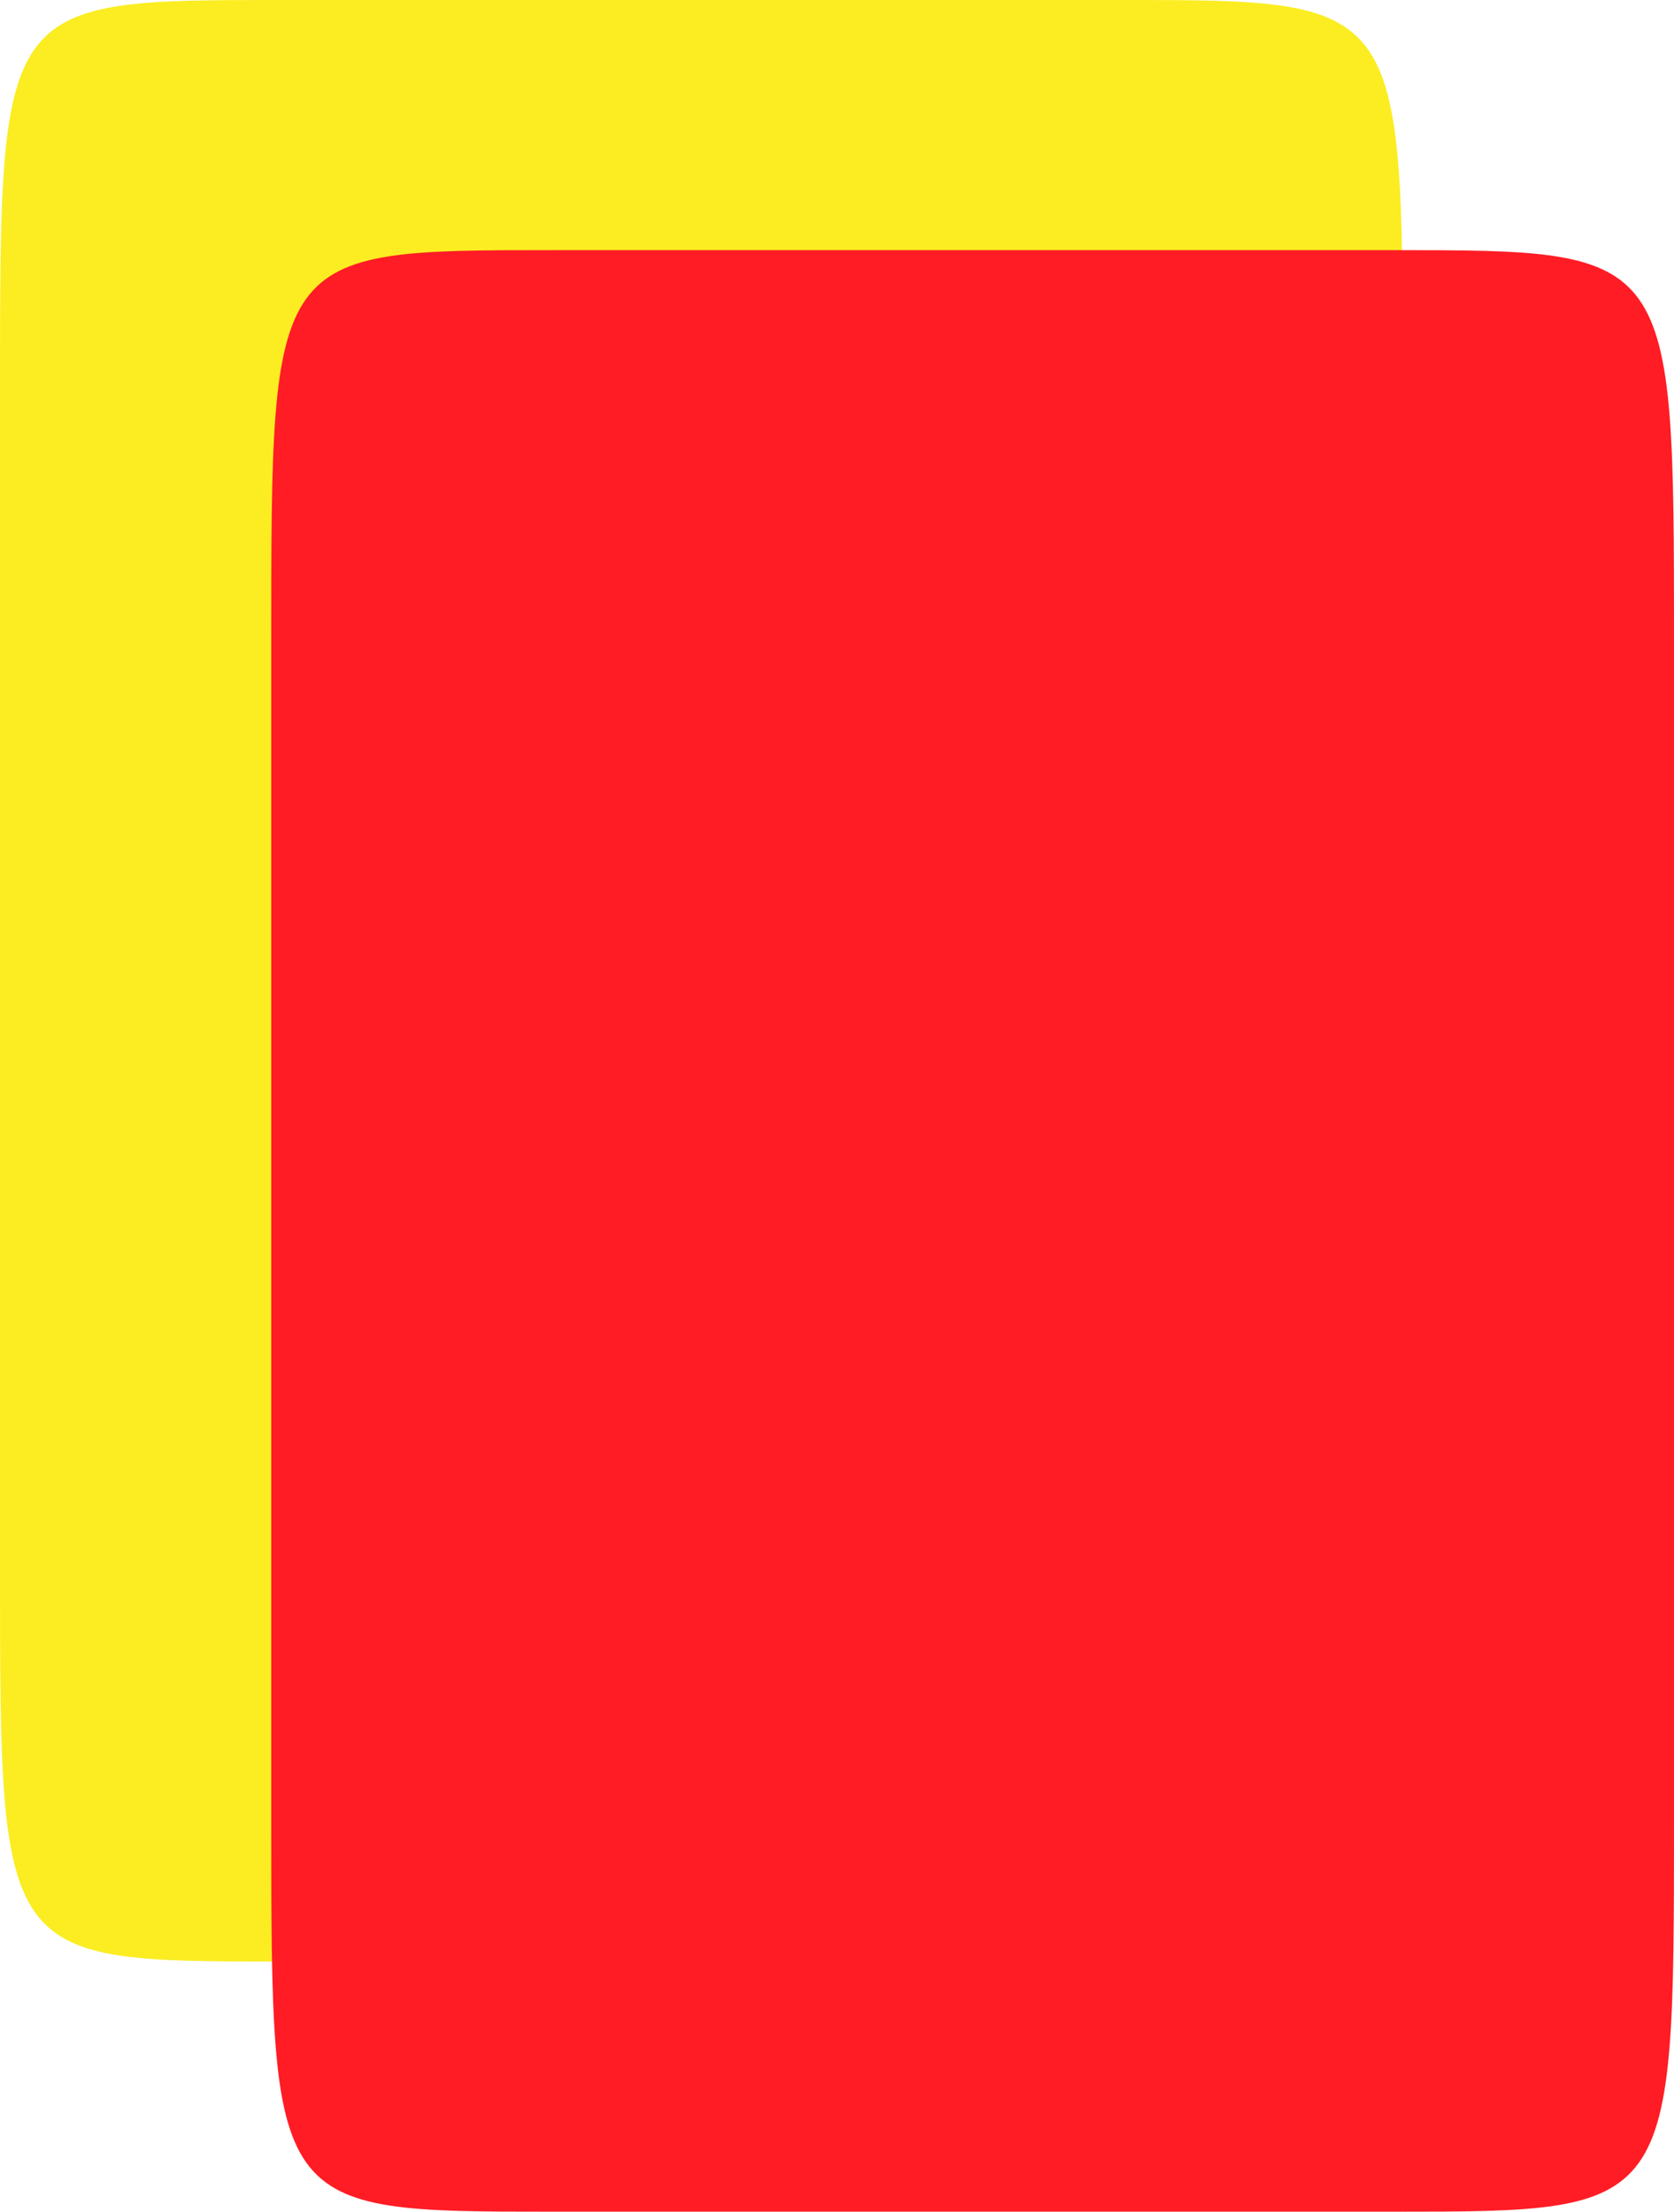
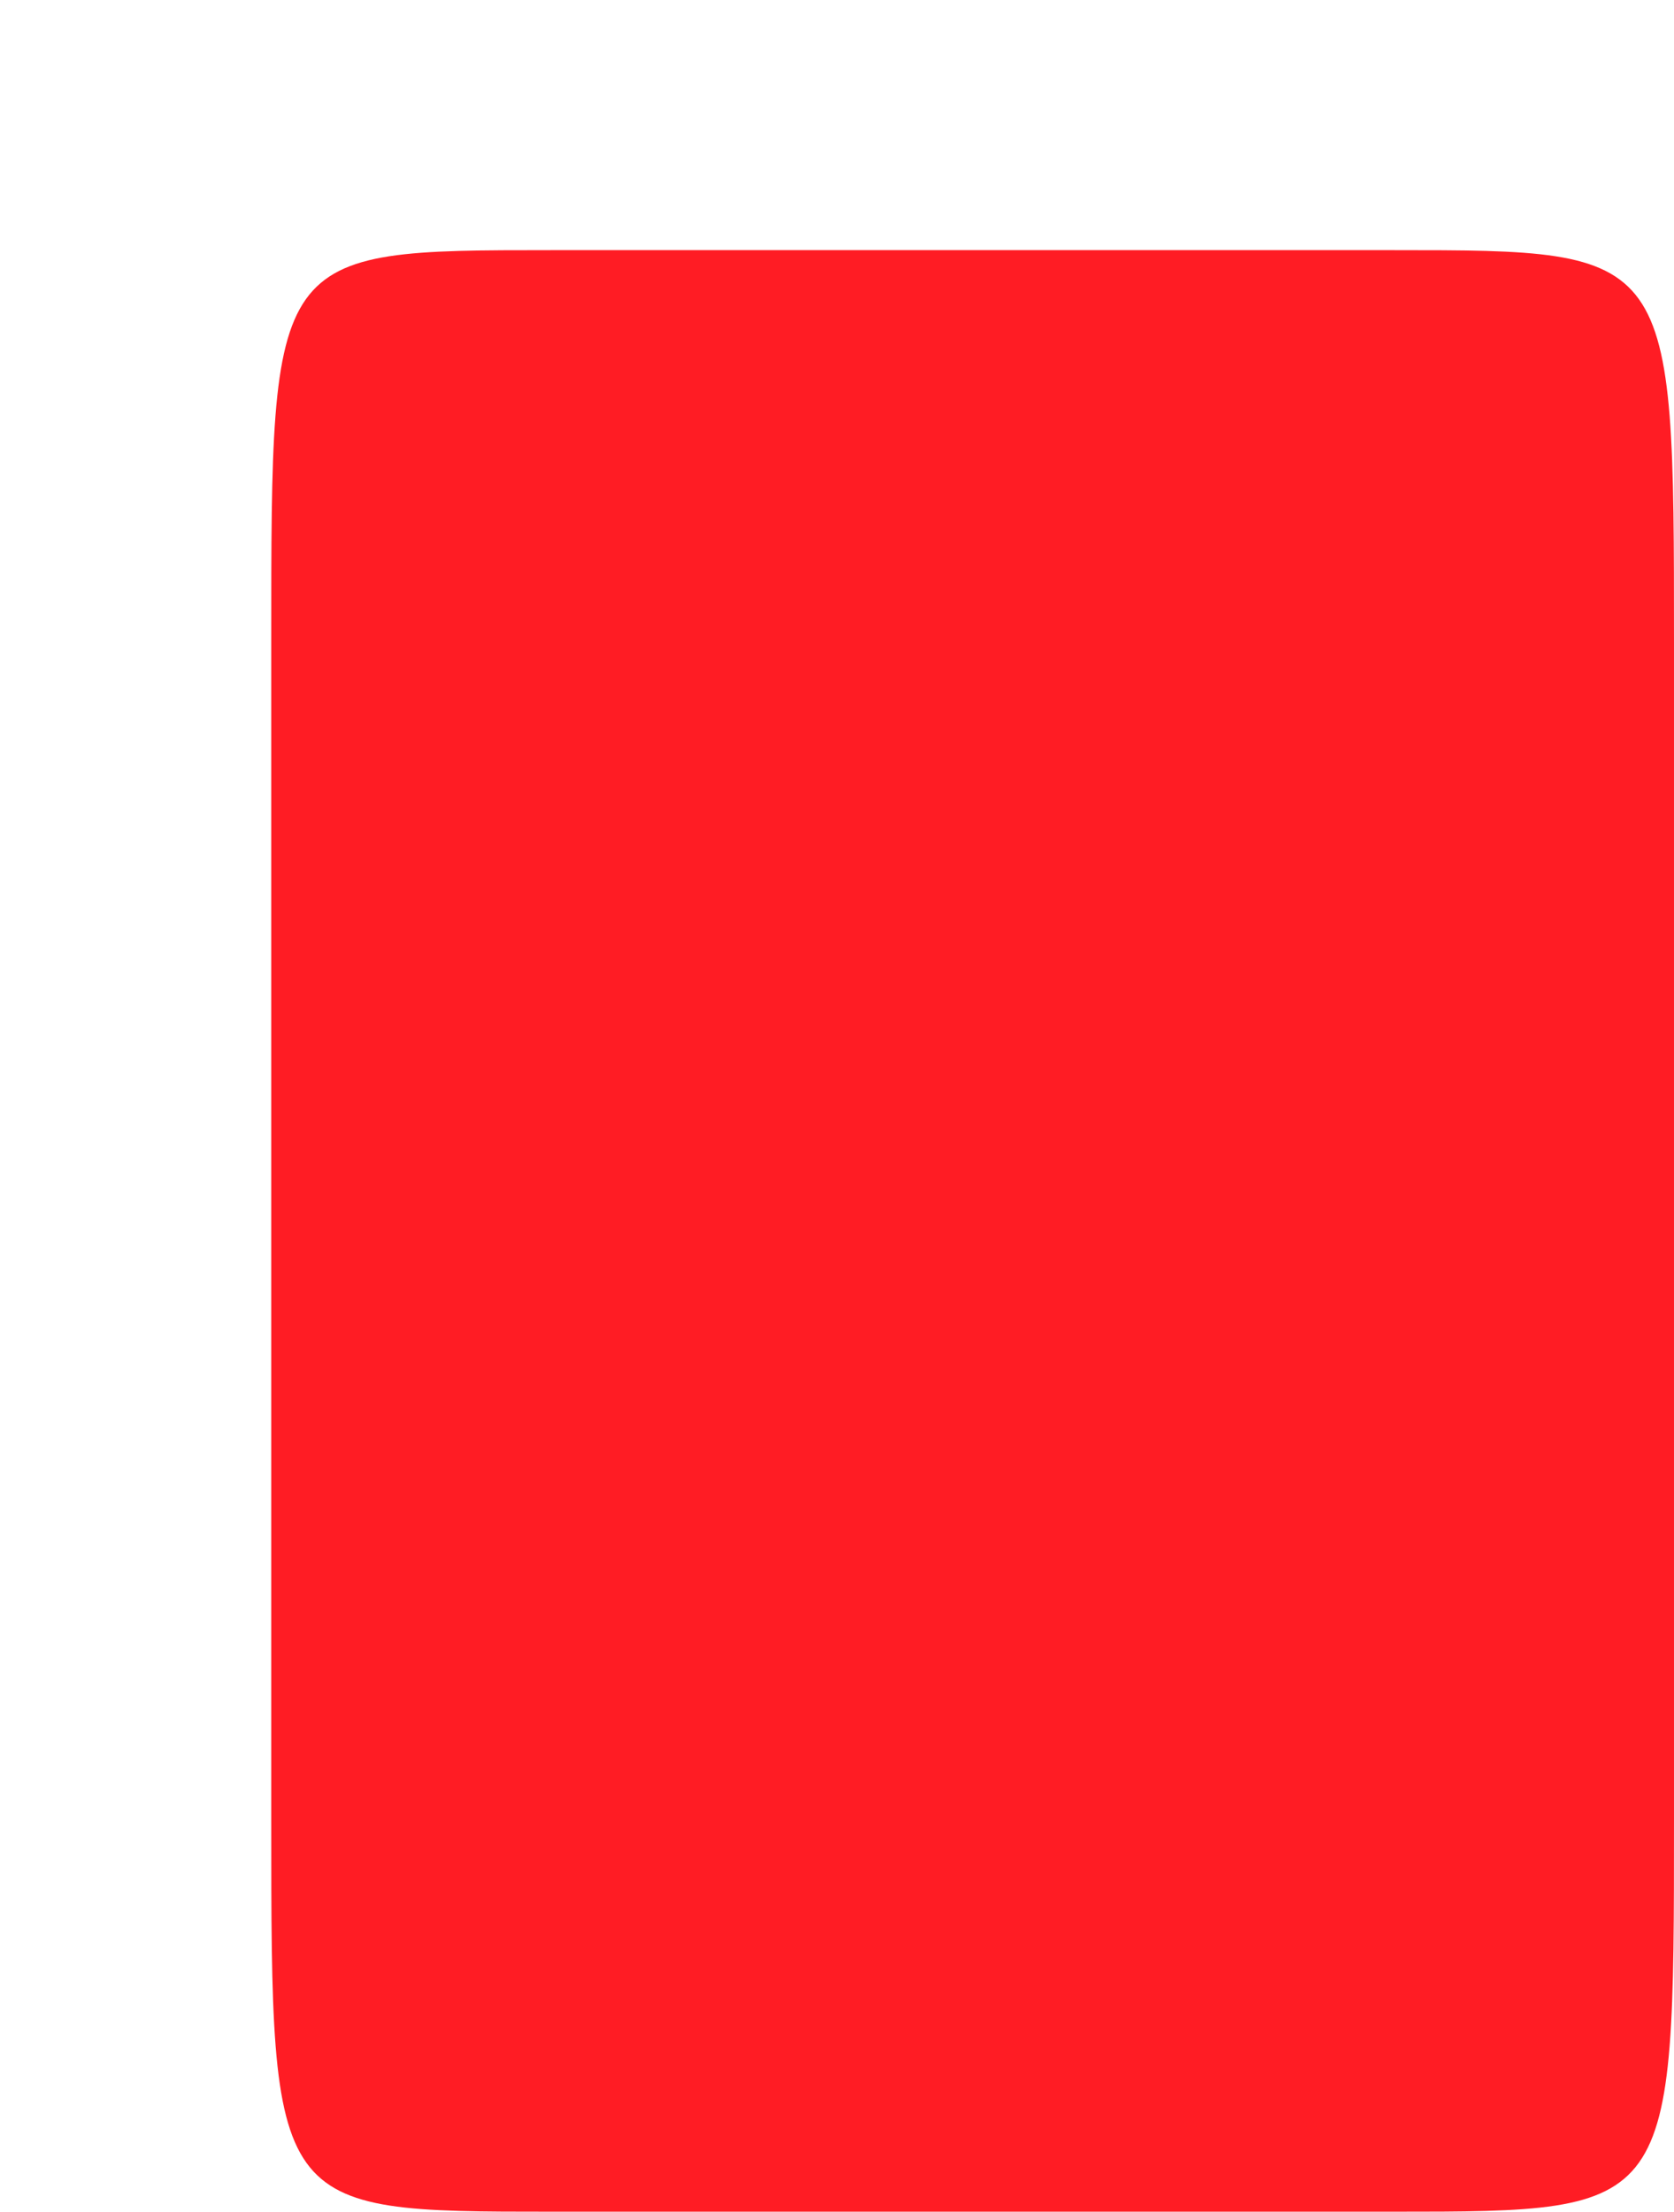
<svg xmlns="http://www.w3.org/2000/svg" height="112.012" viewBox="529.077 312.2 63.613 84.009" width="84.818">
  <g fill-rule="evenodd">
-     <path d="M582.383 371.805c0 14.901 0 14.901-10.661 14.901h-31.984c-10.661 0-10.661 0-10.661-14.901v-44.704c0-14.901-.044-14.901 10.661-14.901h31.984c10.661 0 10.661 0 10.661 14.901z" fill="#fbed21" />
    <path d="M592.69 381.307c0 14.902 0 14.902-10.661 14.902h-31.983c-10.661 0-10.661 0-10.661-14.902v-44.703c0-14.902-.044-14.902 10.661-14.902h31.983c10.661 0 10.661 0 10.661 14.902z" fill="#ff1c24" />
  </g>
</svg>